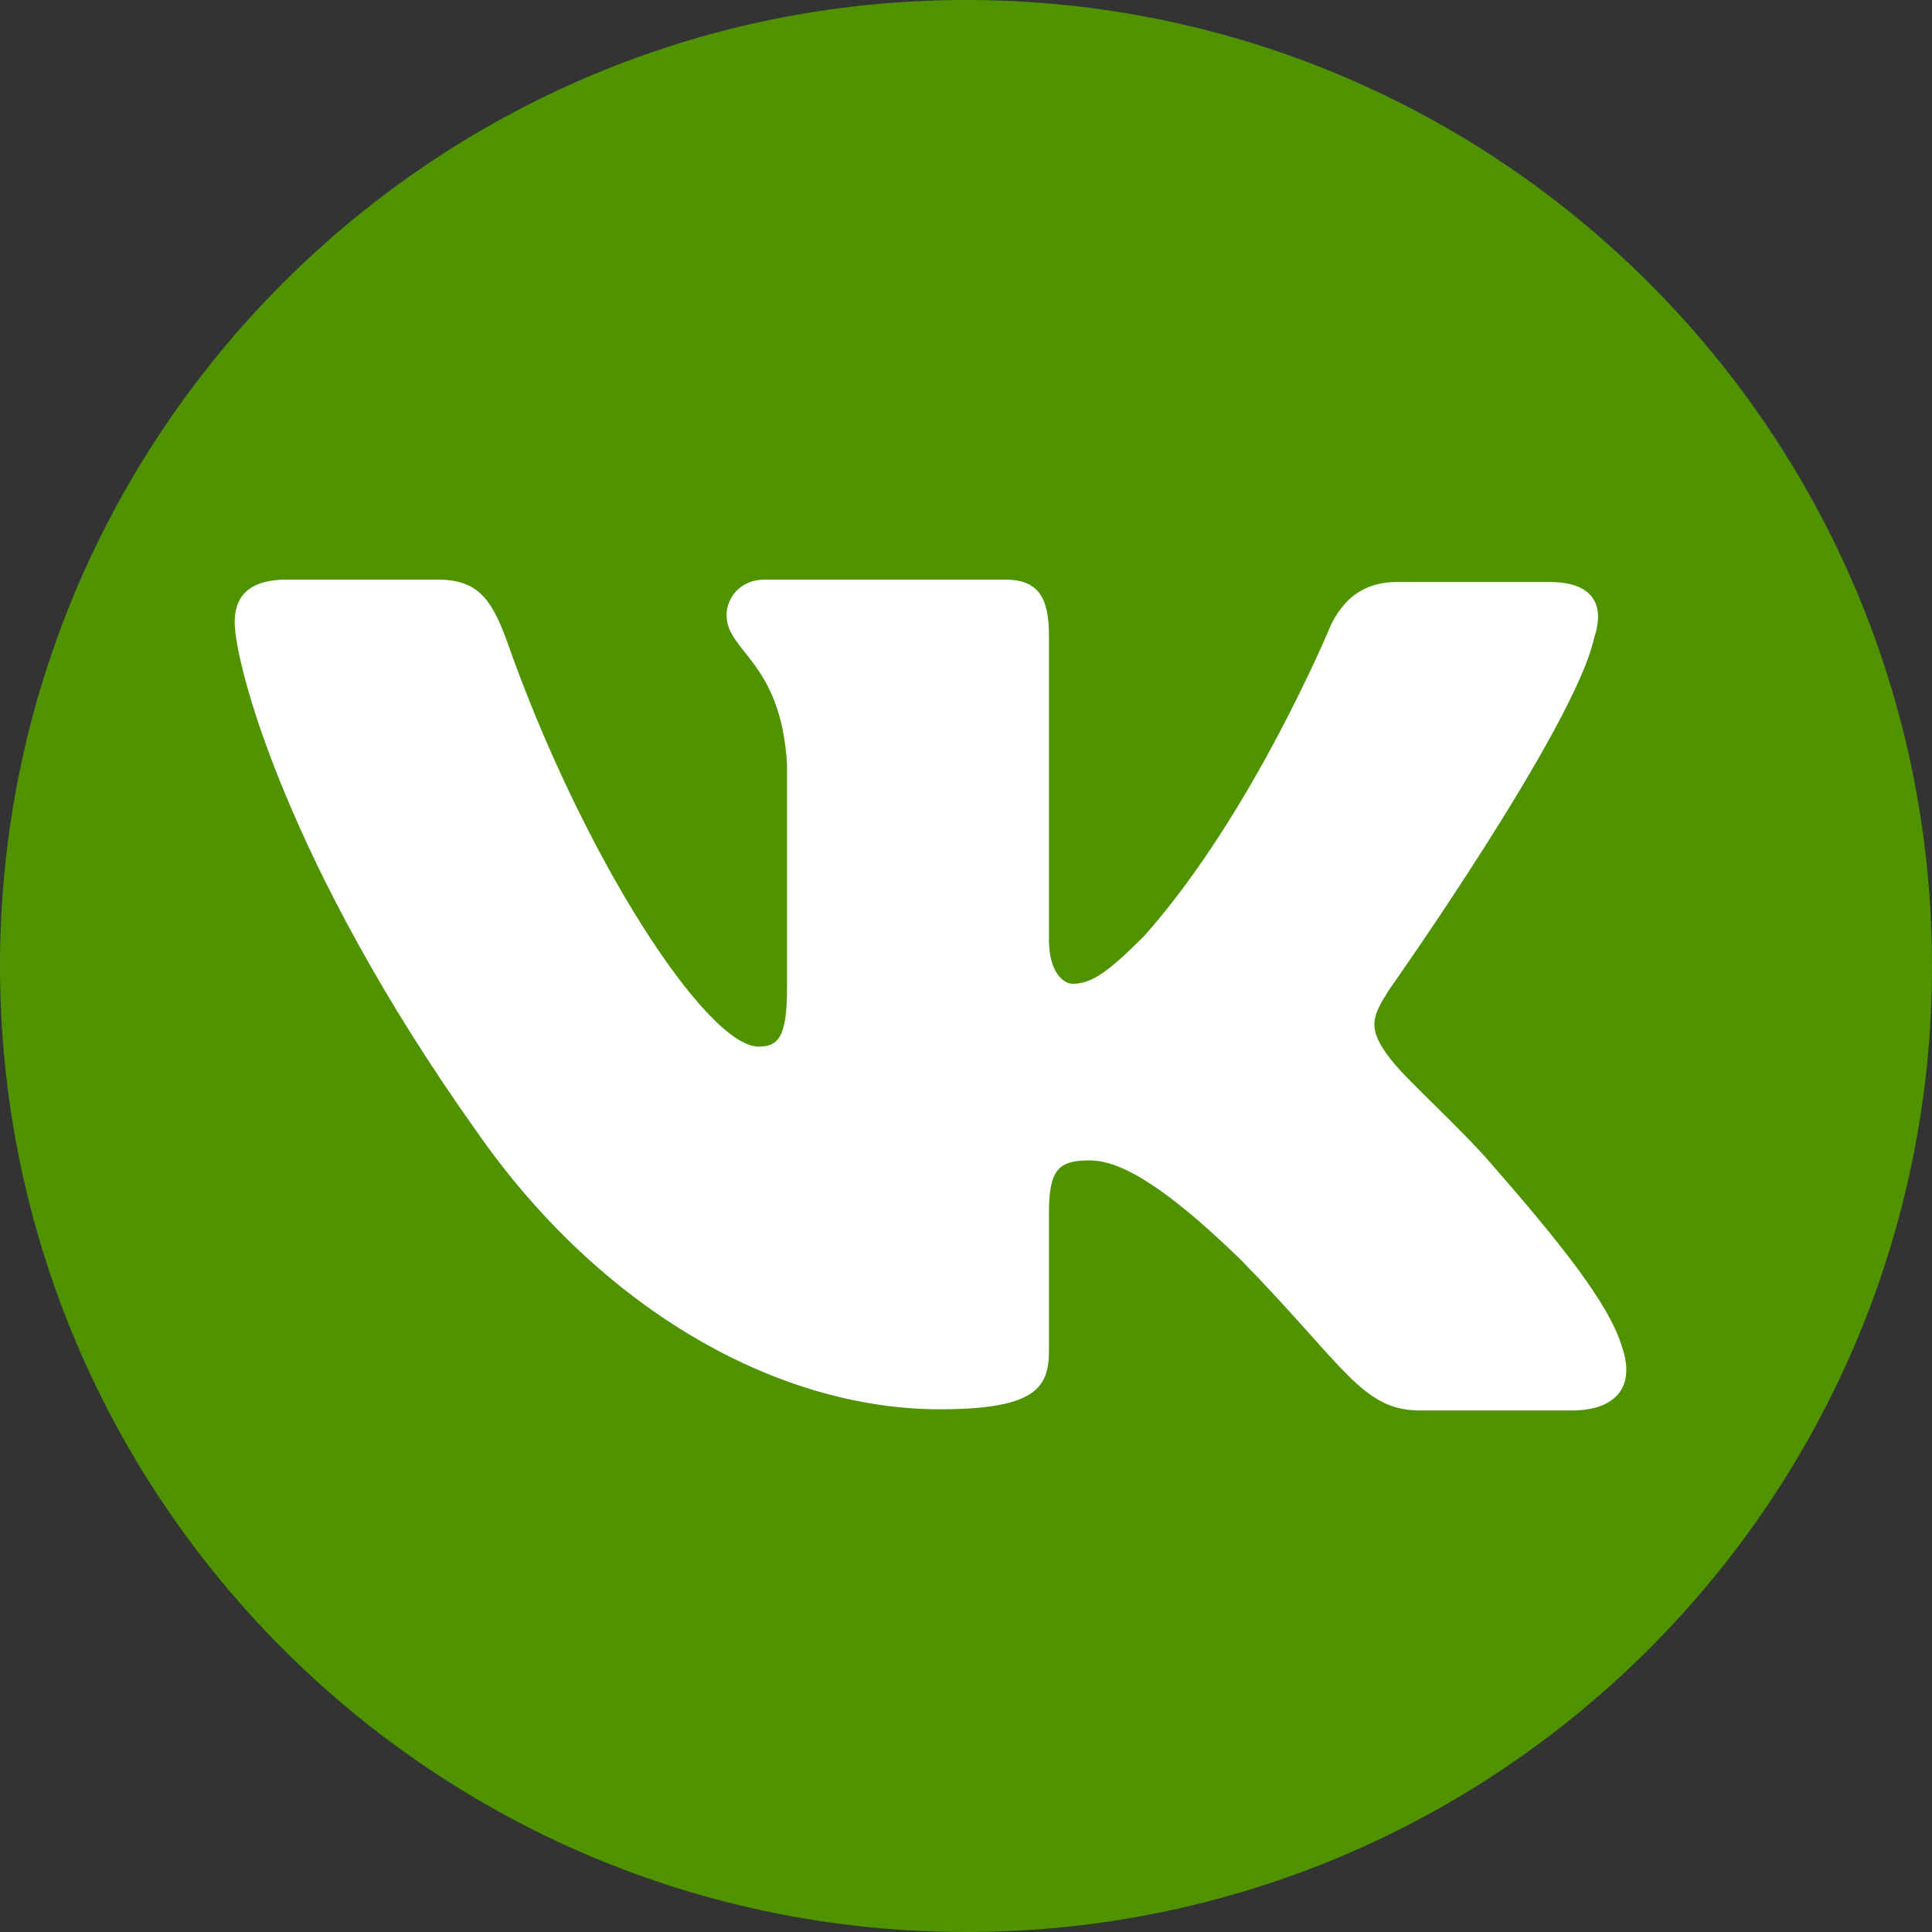
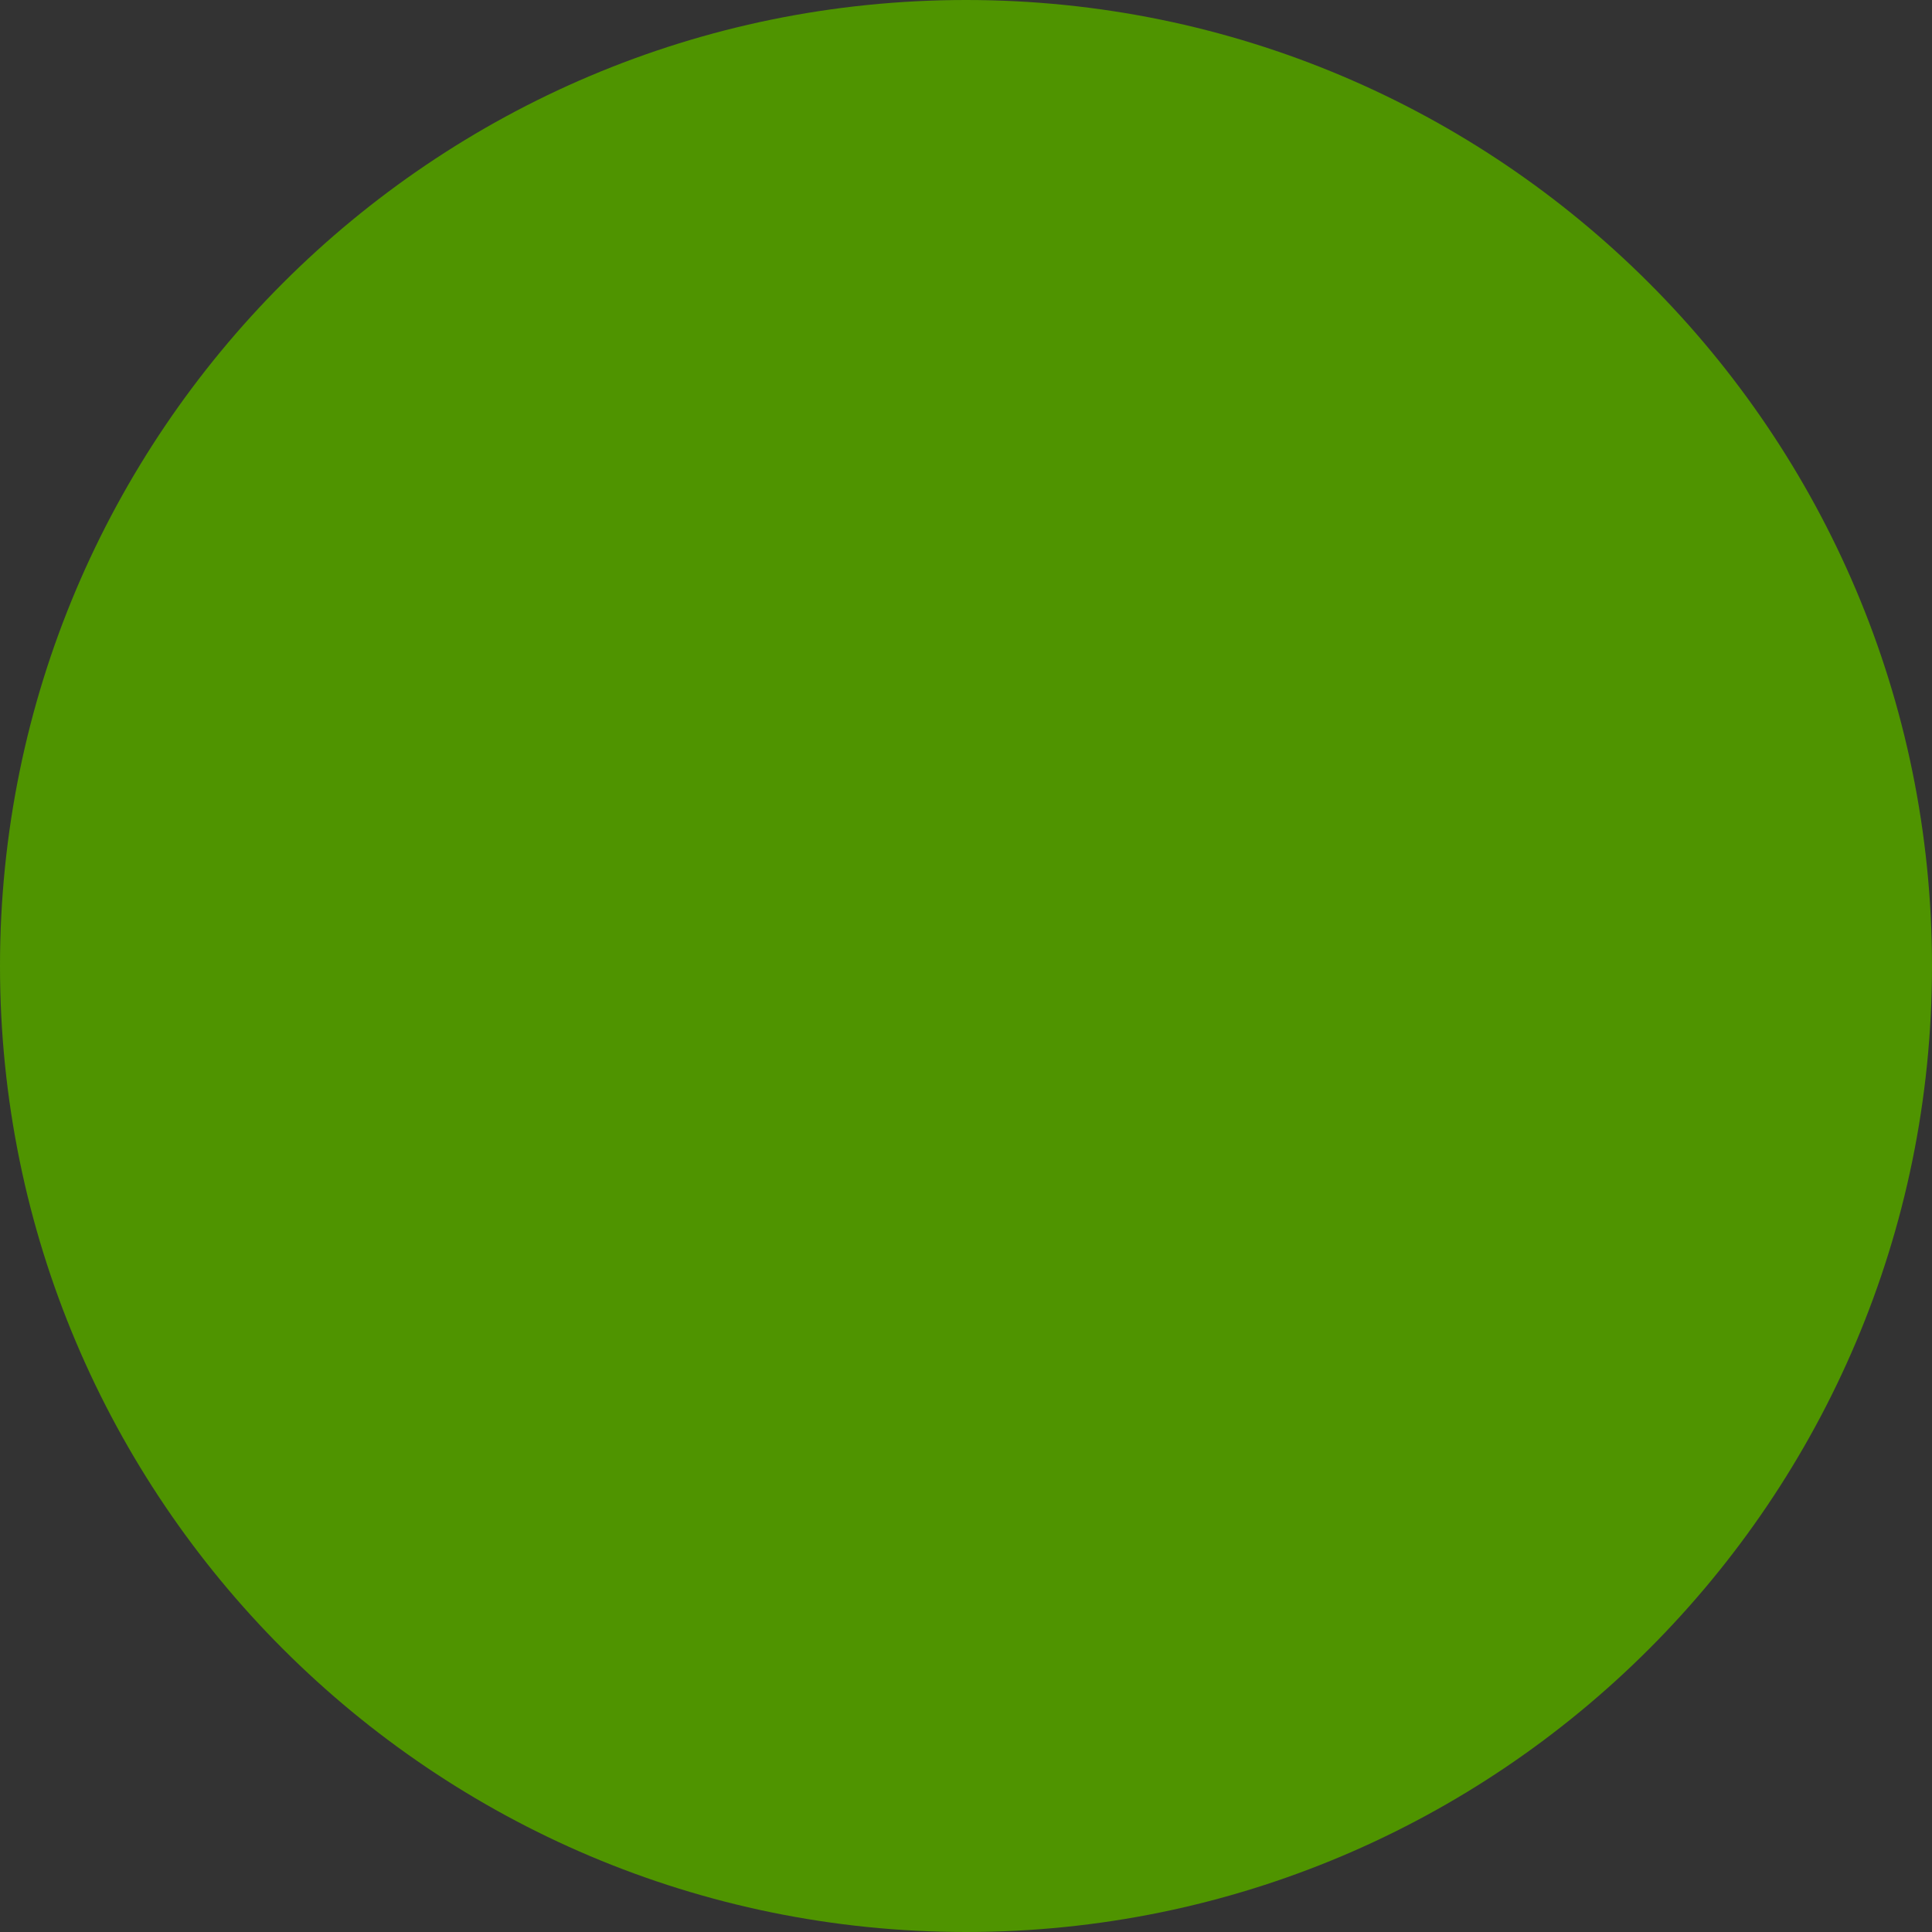
<svg xmlns="http://www.w3.org/2000/svg" id="Слой_1" x="0px" y="0px" viewBox="0 0 163 163" style="enable-background:new 0 0 163 163;" xml:space="preserve">
  <rect x="0" y="0" width="163" height="163" fill="#333333" stroke="none" />
  <style type="text/css"> .st0{fill:#4F9400;} .st1{fill-rule:evenodd;clip-rule:evenodd;fill:#FFFFFF;} </style>
-   <path class="st0" d="M81.5,0L81.5,0c45,0,81.5,36.5,81.5,81.5l0,0c0,45-36.5,81.5-81.5,81.5l0,0C36.5,163,0,126.5,0,81.5l0,0 C0,36.5,36.5,0,81.5,0z" />
-   <path class="st1" d="M64,88.3c-4.4,0-14.9-16.1-21.3-34.4c-1.3-3.5-2.5-5-5.8-5H24.2c-3.6,0-4.4,1.8-4.4,3.6 c0,3.5,4.4,20.4,20.3,42.8c10.6,15.3,25.6,23.6,39.2,23.6c8.2,0,9.2-1.9,9.2-5v-11.6c0-3.6,0.8-4.4,3.4-4.4c1.9,0,5.2,1,12.8,8.4 c8.7,8.9,10.2,12.7,15.1,12.7h12.8c3.6,0,5.5-1.9,4.2-5.5c-1.1-3.6-5.4-8.9-10.8-15.1c-3-3.5-7.4-7.3-8.8-9.2 c-1.9-2.5-1.4-3.5,0-5.7c0,0,15.7-22.2,17.3-29.7c0.9-2.7,0-4.7-3.8-4.7h-12.8c-3.2,0-4.7,1.8-5.6,3.6c0,0-6.6,16-15.8,26.3 c-3,3-4.4,4-6,4c-0.8,0-2-1-2-3.7V53.6c0-3.3-1-4.7-3.7-4.7H64.5c-2,0-3.2,1.5-3.2,3c0,3.1,4.6,3.9,5.1,12.6v18.9 C66.4,87.6,65.6,88.3,64,88.3z" />
+   <path class="st0" d="M81.5,0L81.5,0c45,0,81.5,36.5,81.5,81.5l0,0c0,45-36.5,81.5-81.5,81.5C36.5,163,0,126.5,0,81.5l0,0 C0,36.5,36.5,0,81.5,0z" />
</svg>